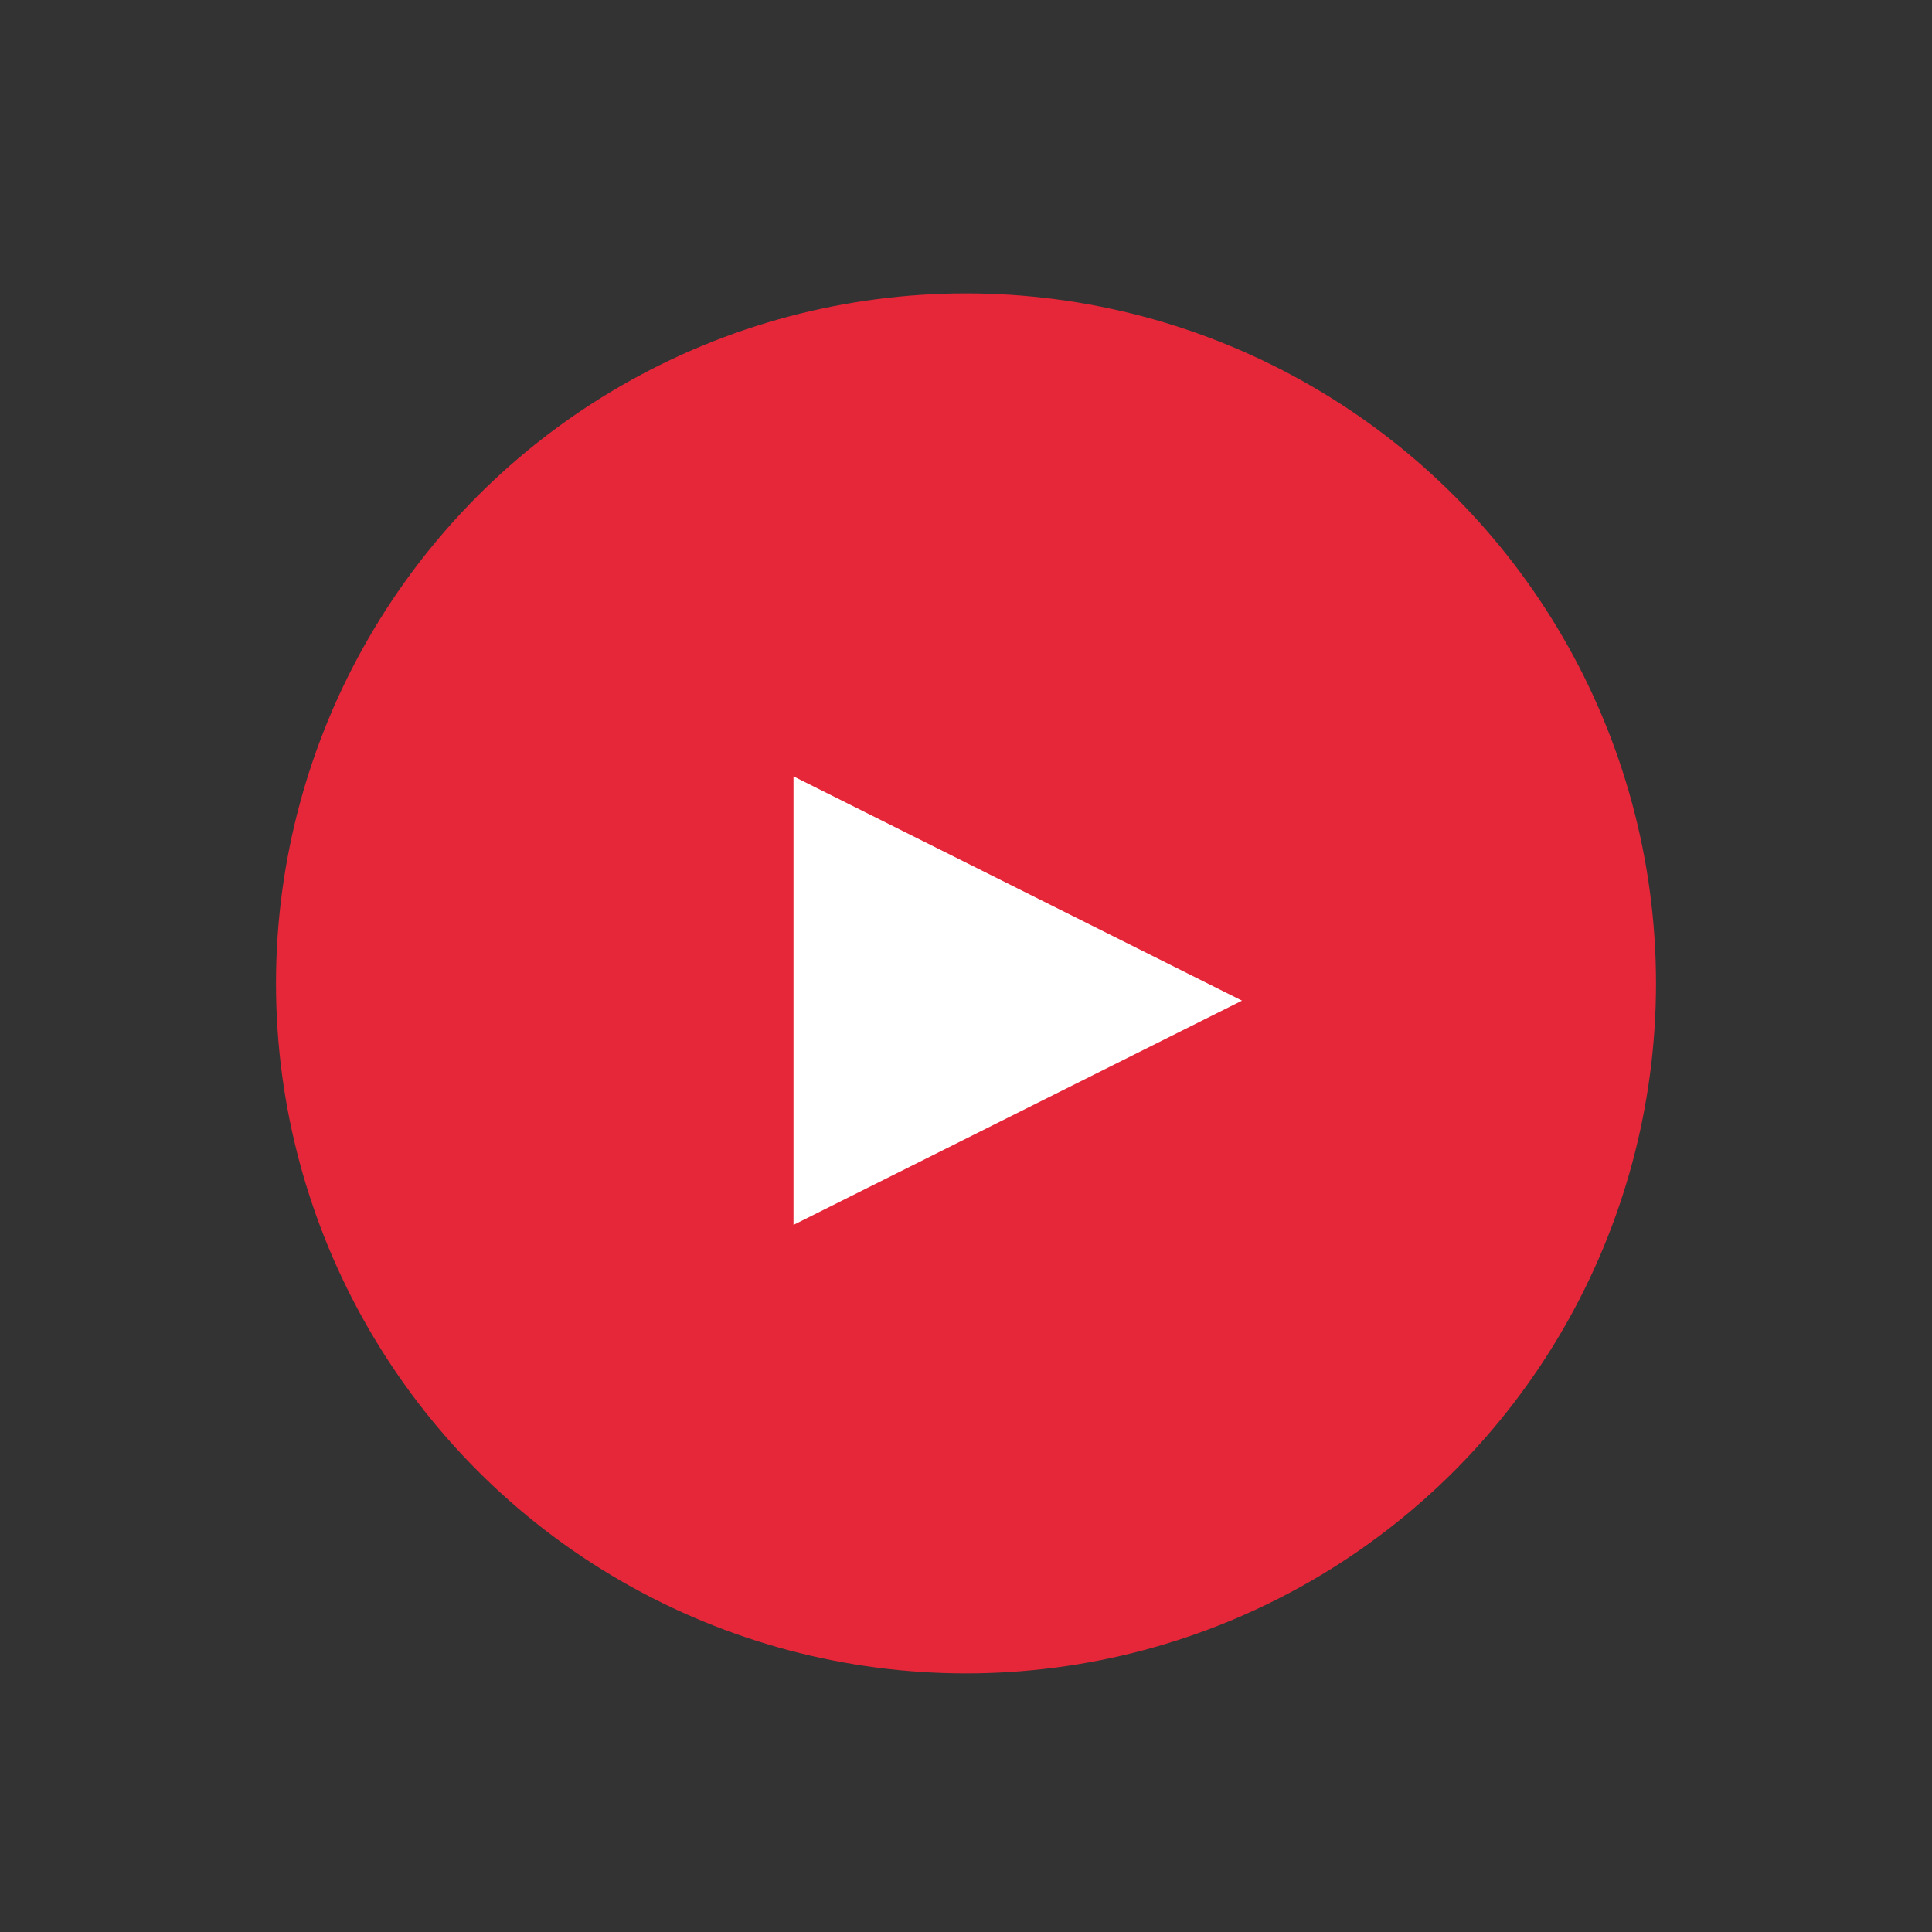
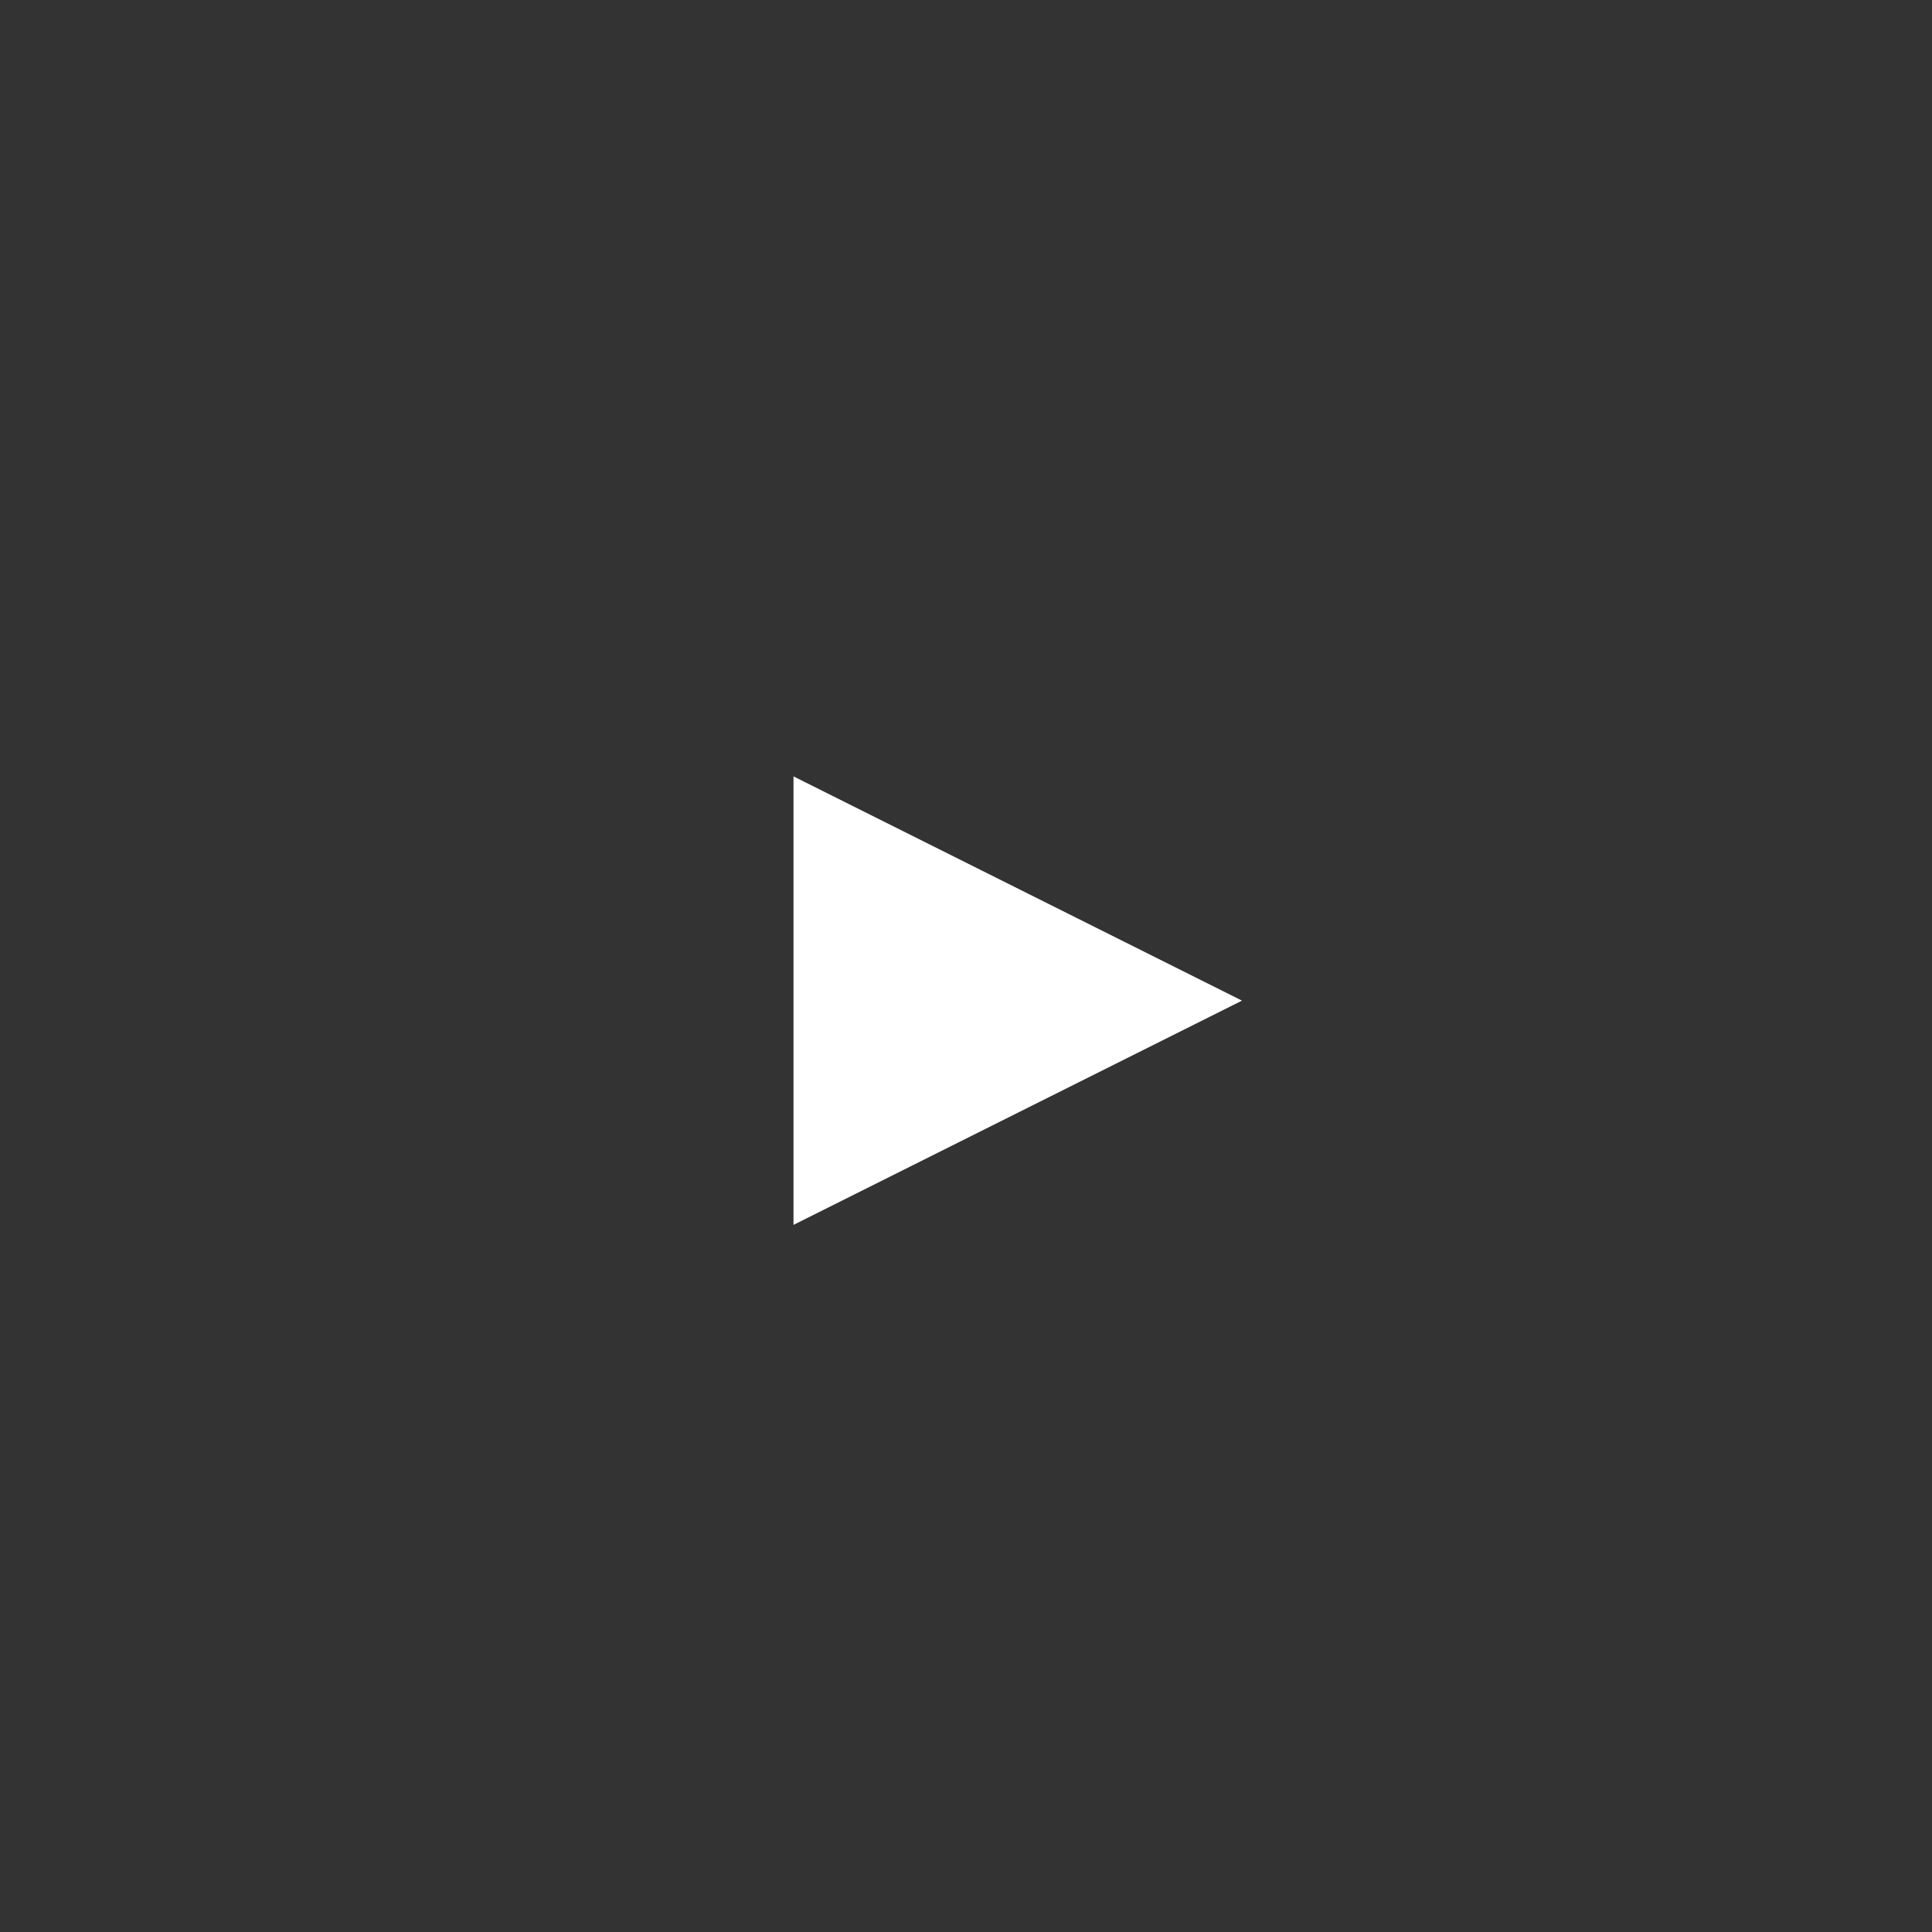
<svg xmlns="http://www.w3.org/2000/svg" width="56" height="56" viewBox="0 0 56 56" fill="none">
  <rect x="0" y="0" width="56" height="56" fill="#333333" stroke="none" />
-   <circle cx="28" cy="28.504" r="20" fill="#E62739" />
  <path d="M36 29.004L23 35.504V22.504L36 29.004Z" fill="white" />
</svg>